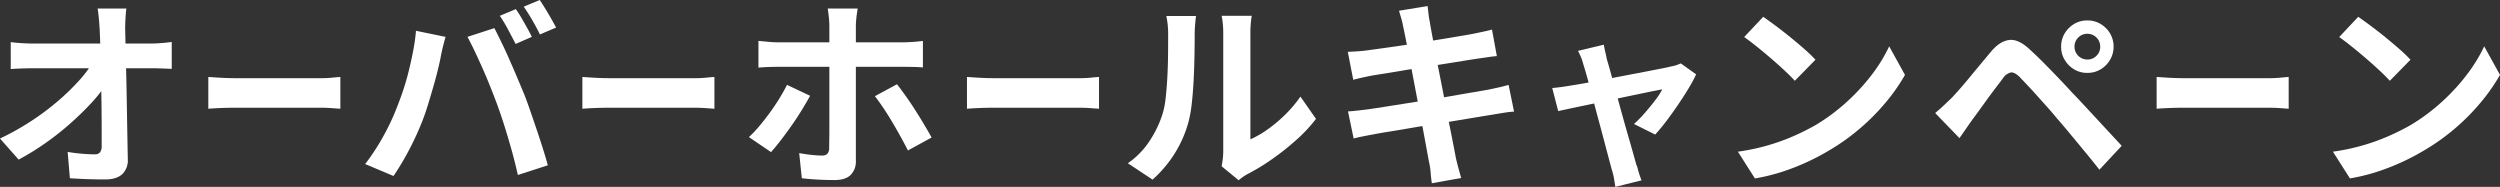
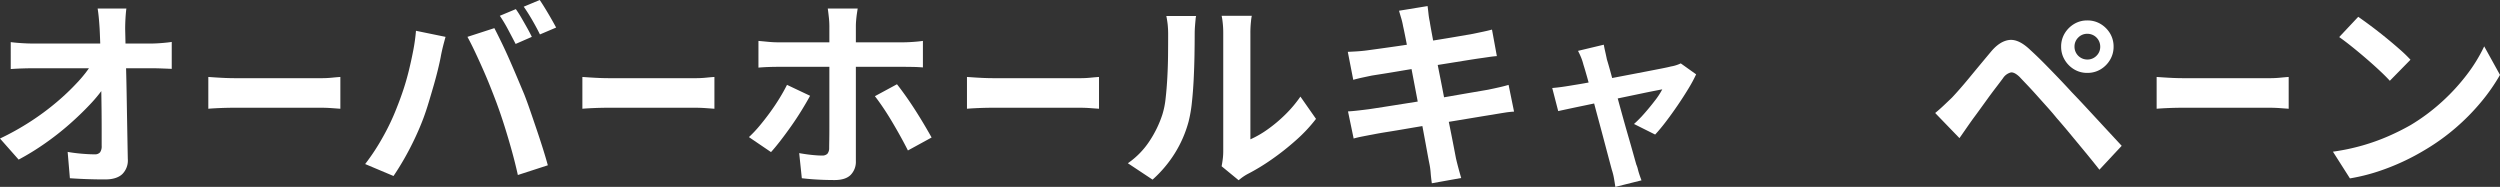
<svg xmlns="http://www.w3.org/2000/svg" width="831.137" height="62.131" viewBox="0 0 831.137 62.131">
  <rect x="0" y="0" width="831.137" height="62.131" fill="#333333" stroke="none" />
  <g id="グループ_87" data-name="グループ 87" transform="translate(-304 -545.586)">
    <path id="パス_134" data-name="パス 134" d="M0,44.775a87.276,87.276,0,0,0,10.033-5.589,84.594,84.594,0,0,0,8.751-6.465,78,78,0,0,0,7.036-6.7,41.672,41.672,0,0,0,4.882-6.3l4.377.068.068,7.138A47.312,47.312,0,0,1,29.961,33.4q-3.165,3.367-7,6.733a92.3,92.3,0,0,1-8.147,6.364,84.925,84.925,0,0,1-8.618,5.286ZM3.568,12.726q1.481.2,3.6.336t3.871.135H50.094q1.615,0,3.7-.168t3.3-.37v8.954q-1.615-.066-3.4-.135c-1.19-.042-2.234-.066-3.132-.066H11.245q-1.818,0-3.838.066t-3.838.2ZM42.014,1.549q-.2,1.55-.3,3.366t-.1,3.435q.068,2.828.135,6.127t.168,7q.1,3.7.17,7.576t.133,7.742q.068,3.874.135,7.609t.135,7.171a6.384,6.384,0,0,1-1.818,5.015q-1.886,1.785-5.724,1.785-3.028,0-5.924-.1t-5.789-.3l-.741-8.751q2.286.4,4.78.606t4.174.2a2.2,2.2,0,0,0,1.818-.673A3.455,3.455,0,0,0,33.8,47.2V41.913q0-3-.033-6.4t-.1-7q-.068-3.6-.133-7.169t-.17-6.868q-.1-3.3-.235-6.127c-.089-1.482-.192-2.771-.3-3.873s-.235-2.075-.37-2.927Z" transform="translate(304 546.864)" fill="#fff" />
    <path id="パス_135" data-name="パス 135" d="M37.946,14.018q.969.068,2.477.168t3.152.17q1.643.066,3.042.068H75.543a35.2,35.2,0,0,0,3.553-.17c1.113-.111,2.028-.19,2.749-.235V24.589q-.917-.066-2.749-.2t-3.553-.135H46.617q-2.316,0-4.74.1t-3.931.235Z" transform="translate(335.31 557.152)" fill="#fff" />
    <path id="パス_136" data-name="パス 136" d="M77.019,35.818q1.144-2.825,2.185-5.957T81.057,23.4q.813-3.332,1.449-6.631a60.942,60.942,0,0,0,.907-6.532l9.832,2.02q-.268.944-.606,2.221t-.606,2.491c-.181.809-.314,1.482-.405,2.02q-.337,1.752-.944,4.242t-1.413,5.286q-.808,2.8-1.65,5.589T85.9,39.253q-1.207,3.23-2.858,6.733t-3.5,6.733q-1.853,3.233-3.6,5.791l-9.425-3.973a72.029,72.029,0,0,0,6.027-9.224,74.292,74.292,0,0,0,4.479-9.494m33.259-1.413q-1.01-2.691-2.221-5.724T105.5,22.622q-1.347-3.031-2.625-5.724t-2.356-4.645l8.952-2.9q1.013,1.955,2.356,4.714T114.52,19.9q1.35,3.066,2.626,6.094t2.289,5.453q.876,2.223,1.92,5.251t2.155,6.3q1.109,3.266,2.084,6.362t1.652,5.589l-9.965,3.232q-.879-3.975-2.02-8.082t-2.389-8.078q-1.248-3.972-2.594-7.609M116.606,3.03q.879,1.213,1.854,2.895t1.918,3.367q.942,1.684,1.548,2.962l-5.386,2.356q-1.076-2.086-2.489-4.747a47.6,47.6,0,0,0-2.761-4.612ZM124.553,0q.873,1.278,1.92,3t1.986,3.366q.942,1.651,1.548,2.794l-5.386,2.289q-1.01-2.086-2.526-4.712t-2.862-4.512Z" transform="translate(358.882 545.586)" fill="#fff" />
    <path id="パス_137" data-name="パス 137" d="M106.083,14.018q.969.068,2.477.168t3.152.17q1.643.066,3.044.068H143.68a35.229,35.229,0,0,0,3.553-.17q1.667-.167,2.749-.235V24.589q-.914-.066-2.749-.2t-3.553-.135H114.756q-2.322,0-4.742.1t-3.931.235Z" transform="translate(391.531 557.152)" fill="#fff" />
    <path id="パス_138" data-name="パス 138" d="M156.756,30.568q-1.216,2.223-2.829,4.848t-3.466,5.253q-1.853,2.625-3.6,4.88t-3.1,3.736L136.421,44.3a39.853,39.853,0,0,0,3.47-3.668q1.782-2.122,3.5-4.477t3.165-4.712q1.445-2.357,2.524-4.512ZM139.588,12.321q1.478.137,3.2.3t3.265.17h41.542q1.415,0,3.367-.135t3.3-.338v8.821q-1.552-.134-3.367-.168t-3.232-.033H146.05q-1.481,0-3.265.066t-3.2.2ZM172.578,1.549c-.046.314-.126.83-.235,1.548s-.2,1.482-.27,2.291-.1,1.48-.1,2.02v44.84a6.236,6.236,0,0,1-1.717,4.614q-1.717,1.717-5.351,1.716-1.818,0-3.7-.066t-3.7-.2q-1.818-.137-3.5-.338l-.874-8.348q2.22.4,4.242.606t3.3.2a2.426,2.426,0,0,0,1.82-.573,2.9,2.9,0,0,0,.606-1.851c0-.405.009-1.279.033-2.626s.033-2.94.033-4.78V7.408a28.614,28.614,0,0,0-.2-3.165q-.2-1.818-.336-2.694ZM185.641,26.73q1.278,1.615,2.86,3.838t3.2,4.747q1.615,2.524,3.028,4.913t2.426,4.209l-7.877,4.309Q188.2,46.592,186.82,44.1t-2.864-4.983q-1.481-2.491-2.962-4.68T178.3,30.7Z" transform="translate(416.563 546.864)" fill="#fff" />
    <path id="パス_139" data-name="パス 139" d="M176.138,14.018q.969.068,2.477.168t3.152.17c1.1.044,2.11.068,3.044.068h28.924a35.266,35.266,0,0,0,3.555-.17q1.667-.167,2.747-.235V24.589q-.914-.066-2.747-.2t-3.555-.135H184.811q-2.319,0-4.742.1t-3.931.235Z" transform="translate(449.335 557.152)" fill="#fff" />
    <path id="パス_140" data-name="パス 140" d="M205.444,51.894a26.783,26.783,0,0,0,7.271-7.474,36.108,36.108,0,0,0,4.174-8.618A27.285,27.285,0,0,0,218,30.314q.37-3.263.571-7t.237-7.406q.033-3.671.033-6.768a30.8,30.8,0,0,0-.168-3.468c-.113-.965-.259-1.873-.438-2.727h9.9a5.627,5.627,0,0,0-.17,1.111c-.068.65-.133,1.413-.2,2.289s-.1,1.785-.1,2.727q0,2.962-.068,6.9t-.27,8.047q-.2,4.107-.606,7.777a43.763,43.763,0,0,1-1.077,6.227,38.955,38.955,0,0,1-4.612,10.6,40.338,40.338,0,0,1-7.372,8.72ZM236.617,52.9q.2-1.01.37-2.323a20.7,20.7,0,0,0,.17-2.659V8.668a29.092,29.092,0,0,0-.237-3.973,16.182,16.182,0,0,0-.3-1.818H246.65a15.4,15.4,0,0,0-.268,1.851,34.306,34.306,0,0,0-.2,4.008V43.948a33.241,33.241,0,0,0,5.724-3.3,47.628,47.628,0,0,0,5.822-4.882,40.454,40.454,0,0,0,5.085-6.025l5.183,7.406a50.261,50.261,0,0,1-6.7,7.136,85.524,85.524,0,0,1-8.114,6.4,69.256,69.256,0,0,1-8.01,4.846,16.29,16.29,0,0,0-1.75,1.111q-.676.506-1.144.909Z" transform="translate(473.516 547.96)" fill="#fff" />
    <path id="パス_141" data-name="パス 141" d="M245.508,16.323q1.615-.066,3.163-.168t3.1-.3q1.478-.2,4.174-.573t6.194-.874q3.5-.506,7.238-1.111t7.238-1.179q3.5-.569,6.227-1.042t4.276-.741q1.615-.337,3.366-.708t2.962-.706l1.617,8.819q-1.079.068-2.9.338t-3.3.471q-1.821.271-4.747.741l-6.5,1.044q-3.567.572-7.271,1.144t-7.069,1.144q-3.37.575-5.926.976l-3.838.606q-1.615.339-3.03.641c-.942.2-2,.46-3.163.774Zm.066,19.8q1.347-.066,3.4-.3t3.6-.438q1.818-.268,4.847-.741t6.833-1.077l7.844-1.245q4.041-.641,7.877-1.314t7-1.212q3.165-.537,5.118-.876,1.952-.4,3.736-.807t3.132-.809l1.818,8.888a31.571,31.571,0,0,0-3.265.37q-1.919.3-3.871.639-2.157.339-5.39.876t-7.1,1.177q-3.871.641-7.912,1.279T265.5,41.807q-3.7.641-6.667,1.112t-4.645.809q-2.157.4-3.871.739t-2.862.673ZM263.887,7.772a23.852,23.852,0,0,0-.639-2.694q-.37-1.21-.706-2.424l9.492-1.548c.091.673.19,1.515.3,2.524a25.13,25.13,0,0,0,.438,2.727q.134.945.606,3.5t1.144,6.194q.674,3.636,1.515,7.843t1.65,8.483q.808,4.276,1.582,8.114t1.347,6.8q.572,2.962.841,4.377.337,1.481.807,3.23t.944,3.367l-9.763,1.75c-.179-1.258-.316-2.457-.4-3.6a22.8,22.8,0,0,0-.471-3.2q-.271-1.347-.776-4.141t-1.212-6.563q-.706-3.773-1.515-8.012l-1.615-8.485q-.81-4.241-1.515-7.945t-1.247-6.43q-.539-2.727-.809-3.871" transform="translate(506.573 546.499)" fill="#fff" />
    <path id="パス_142" data-name="パス 142" d="M330.59,17.993a46.537,46.537,0,0,1-2.592,4.8q-1.629,2.686-3.548,5.5t-3.84,5.34q-1.916,2.527-3.645,4.382L309.93,34.5a40.5,40.5,0,0,0,3.519-3.581q1.853-2.111,3.486-4.254a24.374,24.374,0,0,0,2.4-3.678c-.471.086-1.354.256-2.656.511s-2.867.577-4.7.96-3.829.8-5.981,1.247-4.318.907-6.492,1.376-4.243.907-6.2,1.31-3.69.768-5.181,1.088-2.625.566-3.391.736l-1.984-7.676q1.536-.126,2.944-.319t2.942-.447q.767-.129,2.718-.447t4.67-.832q2.716-.512,5.851-1.119t6.333-1.216q3.2-.608,6.014-1.152t4.924-.96q2.111-.413,3.07-.672a11.214,11.214,0,0,0,1.728-.416,10.89,10.89,0,0,0,1.535-.608Zm-30.7-9.85q.192,1.087.48,2.334t.544,2.528q.575,1.853,1.374,4.8t1.759,6.461Q305,27.78,306,31.393t1.951,6.908q.961,3.3,1.663,5.82t1.088,3.871a8.057,8.057,0,0,1,.511,1.535q.255,1.021.608,2.046t.608,1.665l-8.7,2.174q-.194-1.341-.449-2.814a19.392,19.392,0,0,0-.7-2.814q-.383-1.407-1.088-4.061t-1.6-6.045q-.9-3.389-1.887-7.036t-1.885-7.133q-.9-3.485-1.7-6.333t-1.312-4.444a17.238,17.238,0,0,0-.8-2.431c-.319-.768-.652-1.471-.991-2.11Z" transform="translate(537.298 552.305)" fill="#fff" />
-     <path id="パス_143" data-name="パス 143" d="M316.569,47.9a71.478,71.478,0,0,0,9.9-2.086,69.141,69.141,0,0,0,8.616-3.1,79.388,79.388,0,0,0,7.273-3.636,65.264,65.264,0,0,0,10.5-7.81,67.1,67.1,0,0,0,8.352-9.126,51.763,51.763,0,0,0,5.654-9.257l5.251,9.492a62.286,62.286,0,0,1-6.295,9.022,72.124,72.124,0,0,1-8.45,8.587A70.478,70.478,0,0,1,347.2,47.3a76.541,76.541,0,0,1-7.406,3.94,75.9,75.9,0,0,1-8.383,3.3,62.9,62.9,0,0,1-9.191,2.256Zm8.416-44.841q1.752,1.213,4.106,2.964t4.882,3.8q2.527,2.053,4.745,4.006a46.543,46.543,0,0,1,3.638,3.5l-6.868,7q-1.281-1.415-3.367-3.367t-4.512-4.039q-2.42-2.089-4.78-3.973t-4.174-3.163Z" transform="translate(565.207 548.112)" fill="#fff" />
    <path id="パス_144" data-name="パス 144" d="M352.5,34.495q1.55-1.278,2.761-2.424t2.829-2.692q1.144-1.213,2.625-2.9t3.2-3.771q1.717-2.086,3.535-4.274t3.57-4.276q2.959-3.567,6.125-3.939t7.07,3.4q2.289,2.089,4.68,4.512t4.712,4.848q2.321,2.423,4.344,4.645,2.286,2.36,5.15,5.455t5.857,6.328q3,3.233,5.556,5.994l-7.406,7.945q-2.223-2.828-4.782-5.926T397.341,41.4q-2.423-2.929-4.442-5.22-1.415-1.749-3.2-3.736T386.164,28.5q-1.749-1.952-3.23-3.5t-2.356-2.491Q378.894,20.9,377.716,21a4.423,4.423,0,0,0-2.659,1.918q-.945,1.281-2.289,3.03t-2.761,3.7q-1.415,1.955-2.727,3.771t-2.323,3.165q-1.147,1.615-2.291,3.265t-2.086,3Zm41.879-22.016a8.426,8.426,0,0,1,1.179-4.444A9.068,9.068,0,0,1,398.69,4.9a8.3,8.3,0,0,1,4.375-1.179A8.447,8.447,0,0,1,407.509,4.9a9.1,9.1,0,0,1,3.132,3.13,8.458,8.458,0,0,1,1.177,4.444,8.374,8.374,0,0,1-1.177,4.342,9,9,0,0,1-3.132,3.165,8.43,8.43,0,0,1-4.444,1.179,8.286,8.286,0,0,1-4.375-1.179,8.969,8.969,0,0,1-3.132-3.165,8.341,8.341,0,0,1-1.179-4.342m4.444,0a4.253,4.253,0,0,0,4.242,4.242,4.165,4.165,0,0,0,3.064-1.245,4.086,4.086,0,0,0,1.247-3,4.254,4.254,0,0,0-4.311-4.309,4.09,4.09,0,0,0-2.995,1.245,4.17,4.17,0,0,0-1.247,3.064" transform="translate(594.854 548.659)" fill="#fff" />
    <path id="パス_145" data-name="パス 145" d="M392.843,14.018q.969.068,2.477.168t3.152.17c1.1.044,2.11.068,3.044.068h28.924a35.265,35.265,0,0,0,3.555-.17q1.667-.167,2.747-.235V24.589q-.914-.066-2.747-.2t-3.555-.135H401.516q-2.319,0-4.742.1t-3.931.235Z" transform="translate(628.142 557.152)" fill="#fff" />
    <path id="パス_146" data-name="パス 146" d="M424.954,47.9a71.48,71.48,0,0,0,9.9-2.086,69.133,69.133,0,0,0,8.616-3.1,79.39,79.39,0,0,0,7.273-3.636,65.264,65.264,0,0,0,10.5-7.81,67.1,67.1,0,0,0,8.352-9.126,51.64,51.64,0,0,0,5.652-9.257l5.253,9.492a62.291,62.291,0,0,1-6.295,9.022,72.12,72.12,0,0,1-8.45,8.587,70.48,70.48,0,0,1-10.166,7.3,76.545,76.545,0,0,1-7.406,3.94,75.9,75.9,0,0,1-8.383,3.3,62.9,62.9,0,0,1-9.191,2.256ZM433.37,3.062q1.752,1.213,4.106,2.964t4.882,3.8q2.527,2.053,4.745,4.006a46.543,46.543,0,0,1,3.638,3.5l-6.868,7q-1.281-1.415-3.367-3.367t-4.512-4.039q-2.423-2.089-4.78-3.973T427.04,9.795Z" transform="translate(654.638 548.112)" fill="#fff" />
  </g>
</svg>